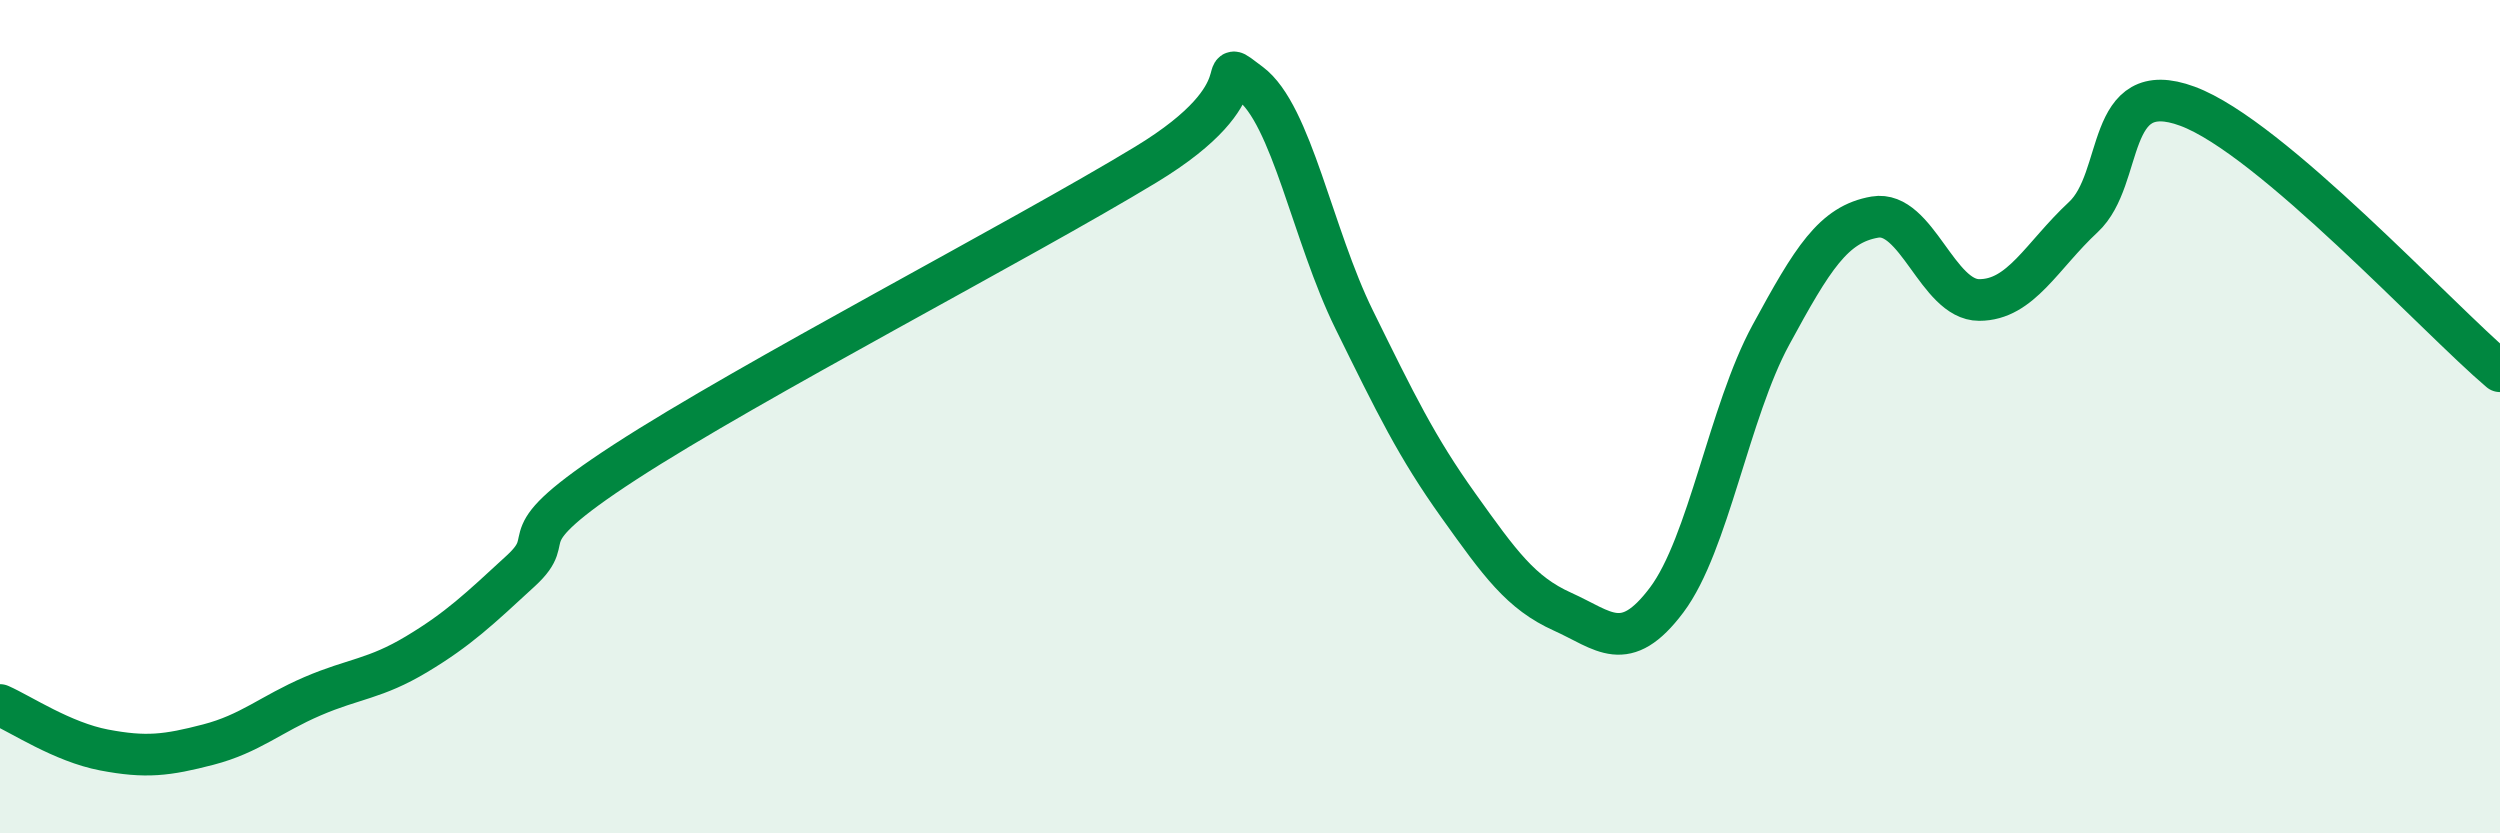
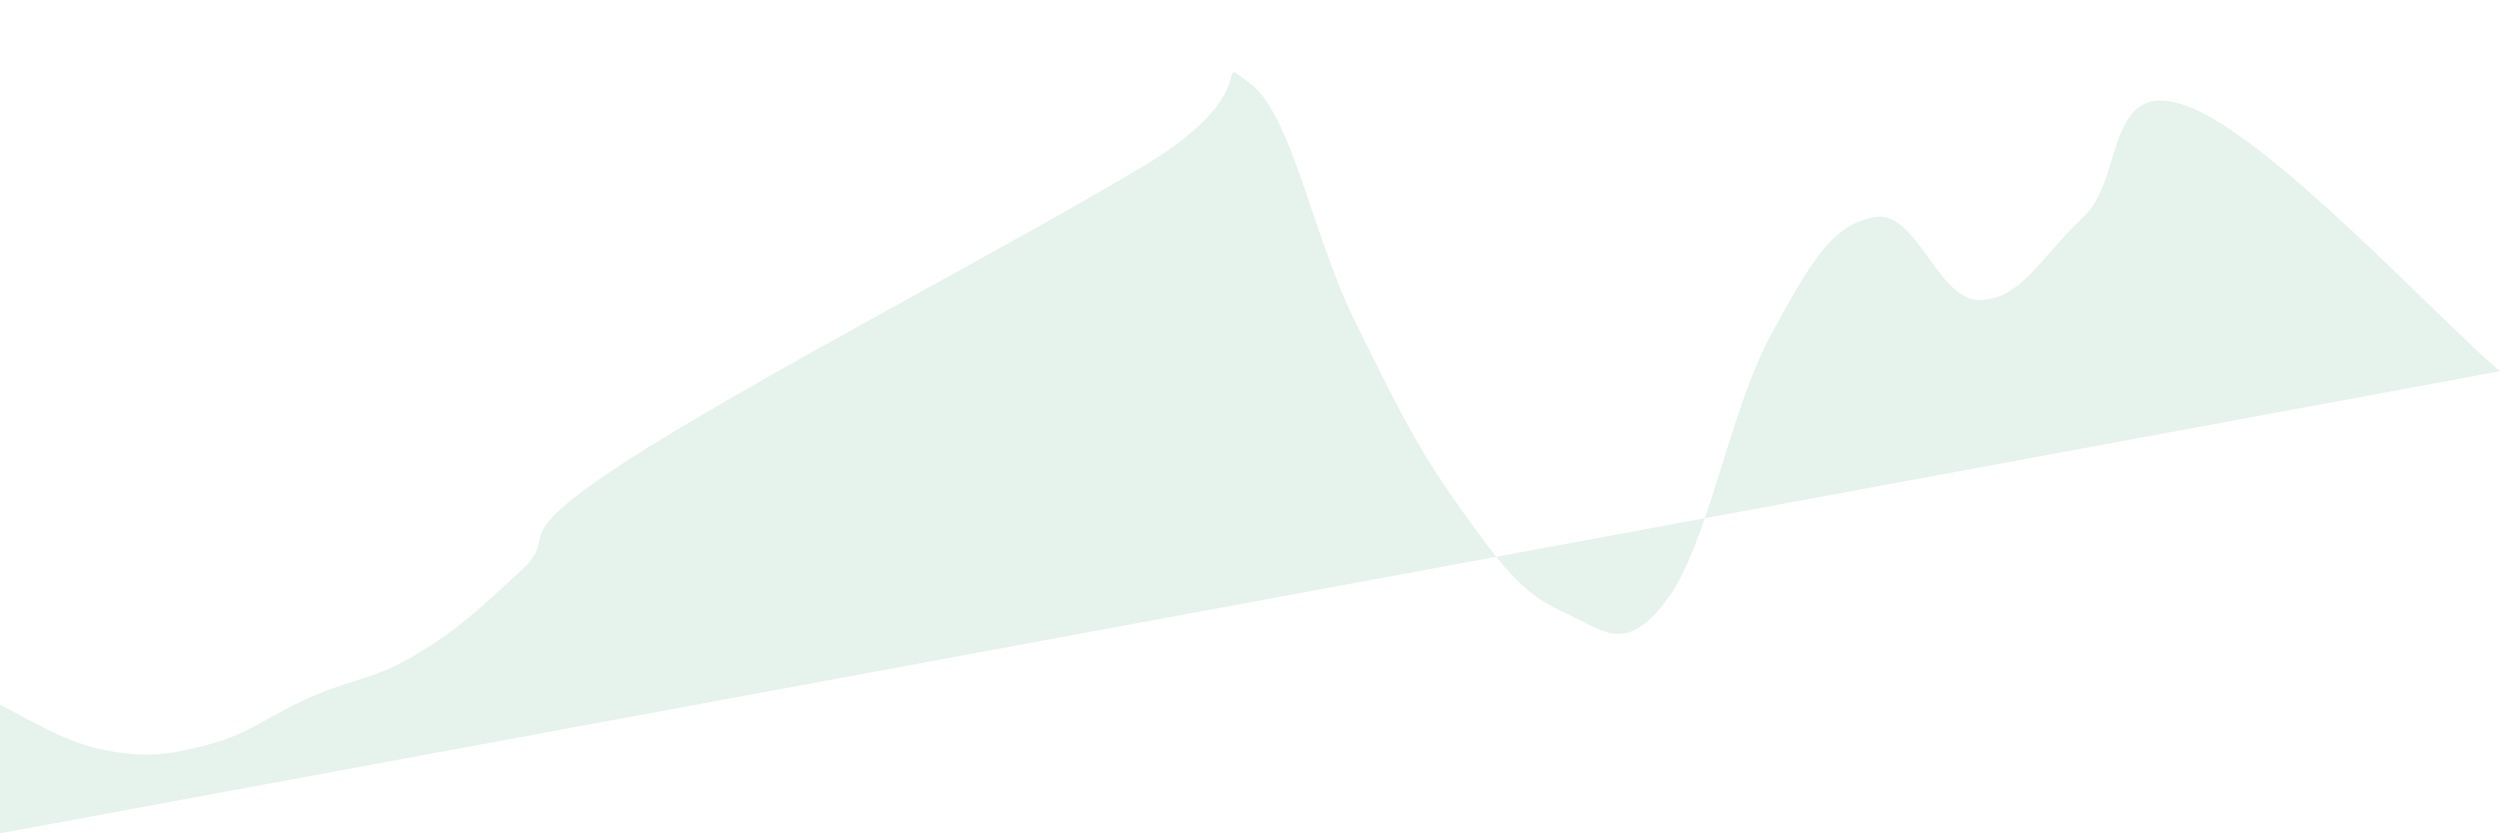
<svg xmlns="http://www.w3.org/2000/svg" width="60" height="20" viewBox="0 0 60 20">
-   <path d="M 0,16.92 C 0.5,17.14 1.5,17.81 2.5,18 C 3.5,18.19 4,18.13 5,17.87 C 6,17.61 6.5,17.14 7.5,16.71 C 8.5,16.28 9,16.3 10,15.7 C 11,15.1 11.5,14.62 12.5,13.7 C 13.5,12.78 12,13.04 15,11.09 C 18,9.14 24.5,5.77 27.5,3.95 C 30.5,2.13 29,1.26 30,2 C 31,2.74 31.5,5.64 32.5,7.67 C 33.5,9.7 34,10.73 35,12.13 C 36,13.53 36.5,14.23 37.5,14.68 C 38.5,15.13 39,15.73 40,14.4 C 41,13.07 41.5,9.88 42.5,8.04 C 43.5,6.2 44,5.38 45,5.21 C 46,5.04 46.5,7.2 47.5,7.2 C 48.5,7.2 49,6.14 50,5.21 C 51,4.28 50.5,1.81 52.5,2.55 C 54.5,3.29 58.5,7.64 60,8.91L60 20L0 20Z" fill="#008740" opacity="0.1" stroke-linecap="round" stroke-linejoin="round" />
-   <path d="M 0,16.92 C 0.5,17.14 1.5,17.81 2.5,18 C 3.5,18.19 4,18.13 5,17.87 C 6,17.61 6.5,17.14 7.5,16.71 C 8.5,16.28 9,16.3 10,15.7 C 11,15.1 11.5,14.62 12.5,13.7 C 13.5,12.78 12,13.04 15,11.09 C 18,9.14 24.5,5.77 27.5,3.95 C 30.5,2.13 29,1.26 30,2 C 31,2.74 31.5,5.64 32.5,7.67 C 33.5,9.7 34,10.73 35,12.13 C 36,13.53 36.5,14.23 37.5,14.68 C 38.5,15.13 39,15.73 40,14.4 C 41,13.07 41.5,9.88 42.5,8.04 C 43.5,6.2 44,5.38 45,5.21 C 46,5.04 46.5,7.2 47.5,7.2 C 48.5,7.2 49,6.14 50,5.21 C 51,4.28 50.5,1.81 52.5,2.55 C 54.5,3.29 58.5,7.64 60,8.91" stroke="#008740" stroke-width="1" fill="none" stroke-linecap="round" stroke-linejoin="round" />
+   <path d="M 0,16.92 C 0.5,17.14 1.5,17.81 2.5,18 C 3.5,18.19 4,18.13 5,17.87 C 6,17.61 6.5,17.14 7.5,16.71 C 8.5,16.28 9,16.3 10,15.7 C 11,15.1 11.5,14.62 12.5,13.7 C 13.5,12.78 12,13.04 15,11.09 C 18,9.14 24.5,5.77 27.5,3.95 C 30.5,2.13 29,1.26 30,2 C 31,2.74 31.5,5.64 32.5,7.67 C 33.5,9.7 34,10.73 35,12.13 C 36,13.53 36.5,14.23 37.5,14.68 C 38.5,15.13 39,15.73 40,14.4 C 41,13.07 41.5,9.88 42.5,8.04 C 43.5,6.2 44,5.38 45,5.21 C 46,5.04 46.5,7.2 47.5,7.2 C 48.5,7.2 49,6.14 50,5.21 C 51,4.28 50.5,1.81 52.5,2.55 C 54.5,3.29 58.5,7.64 60,8.91L0 20Z" fill="#008740" opacity="0.1" stroke-linecap="round" stroke-linejoin="round" />
</svg>